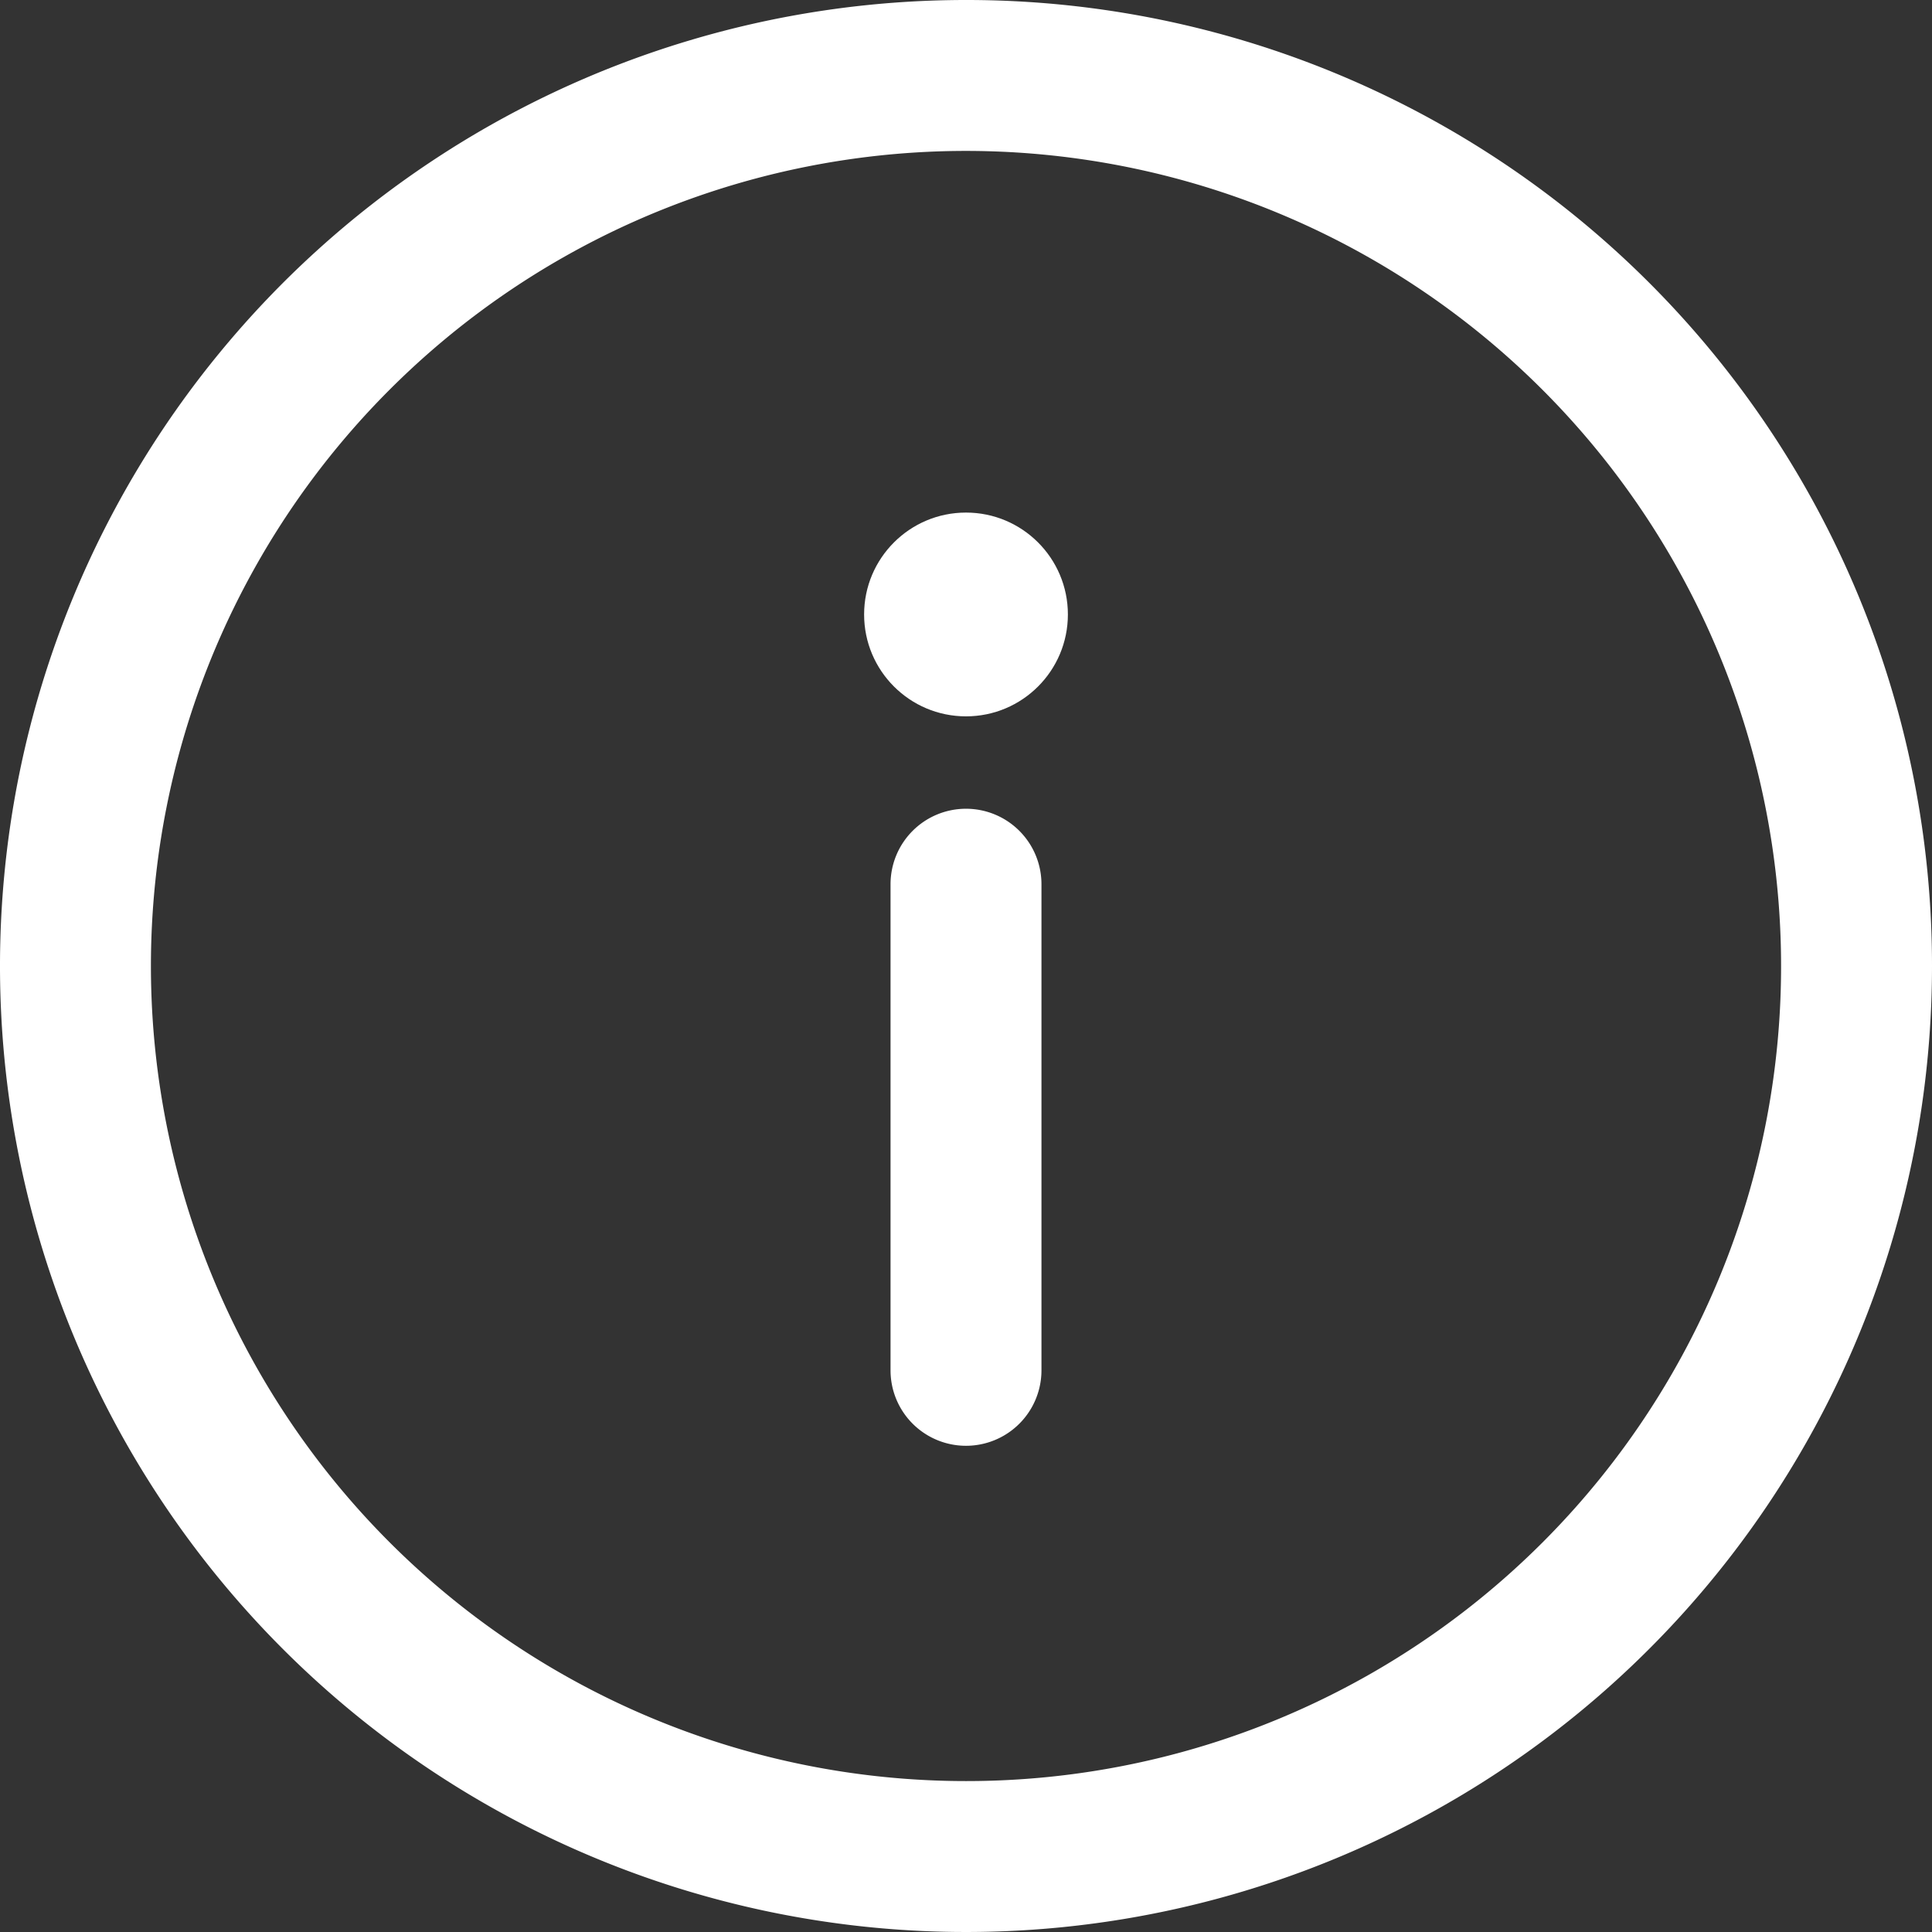
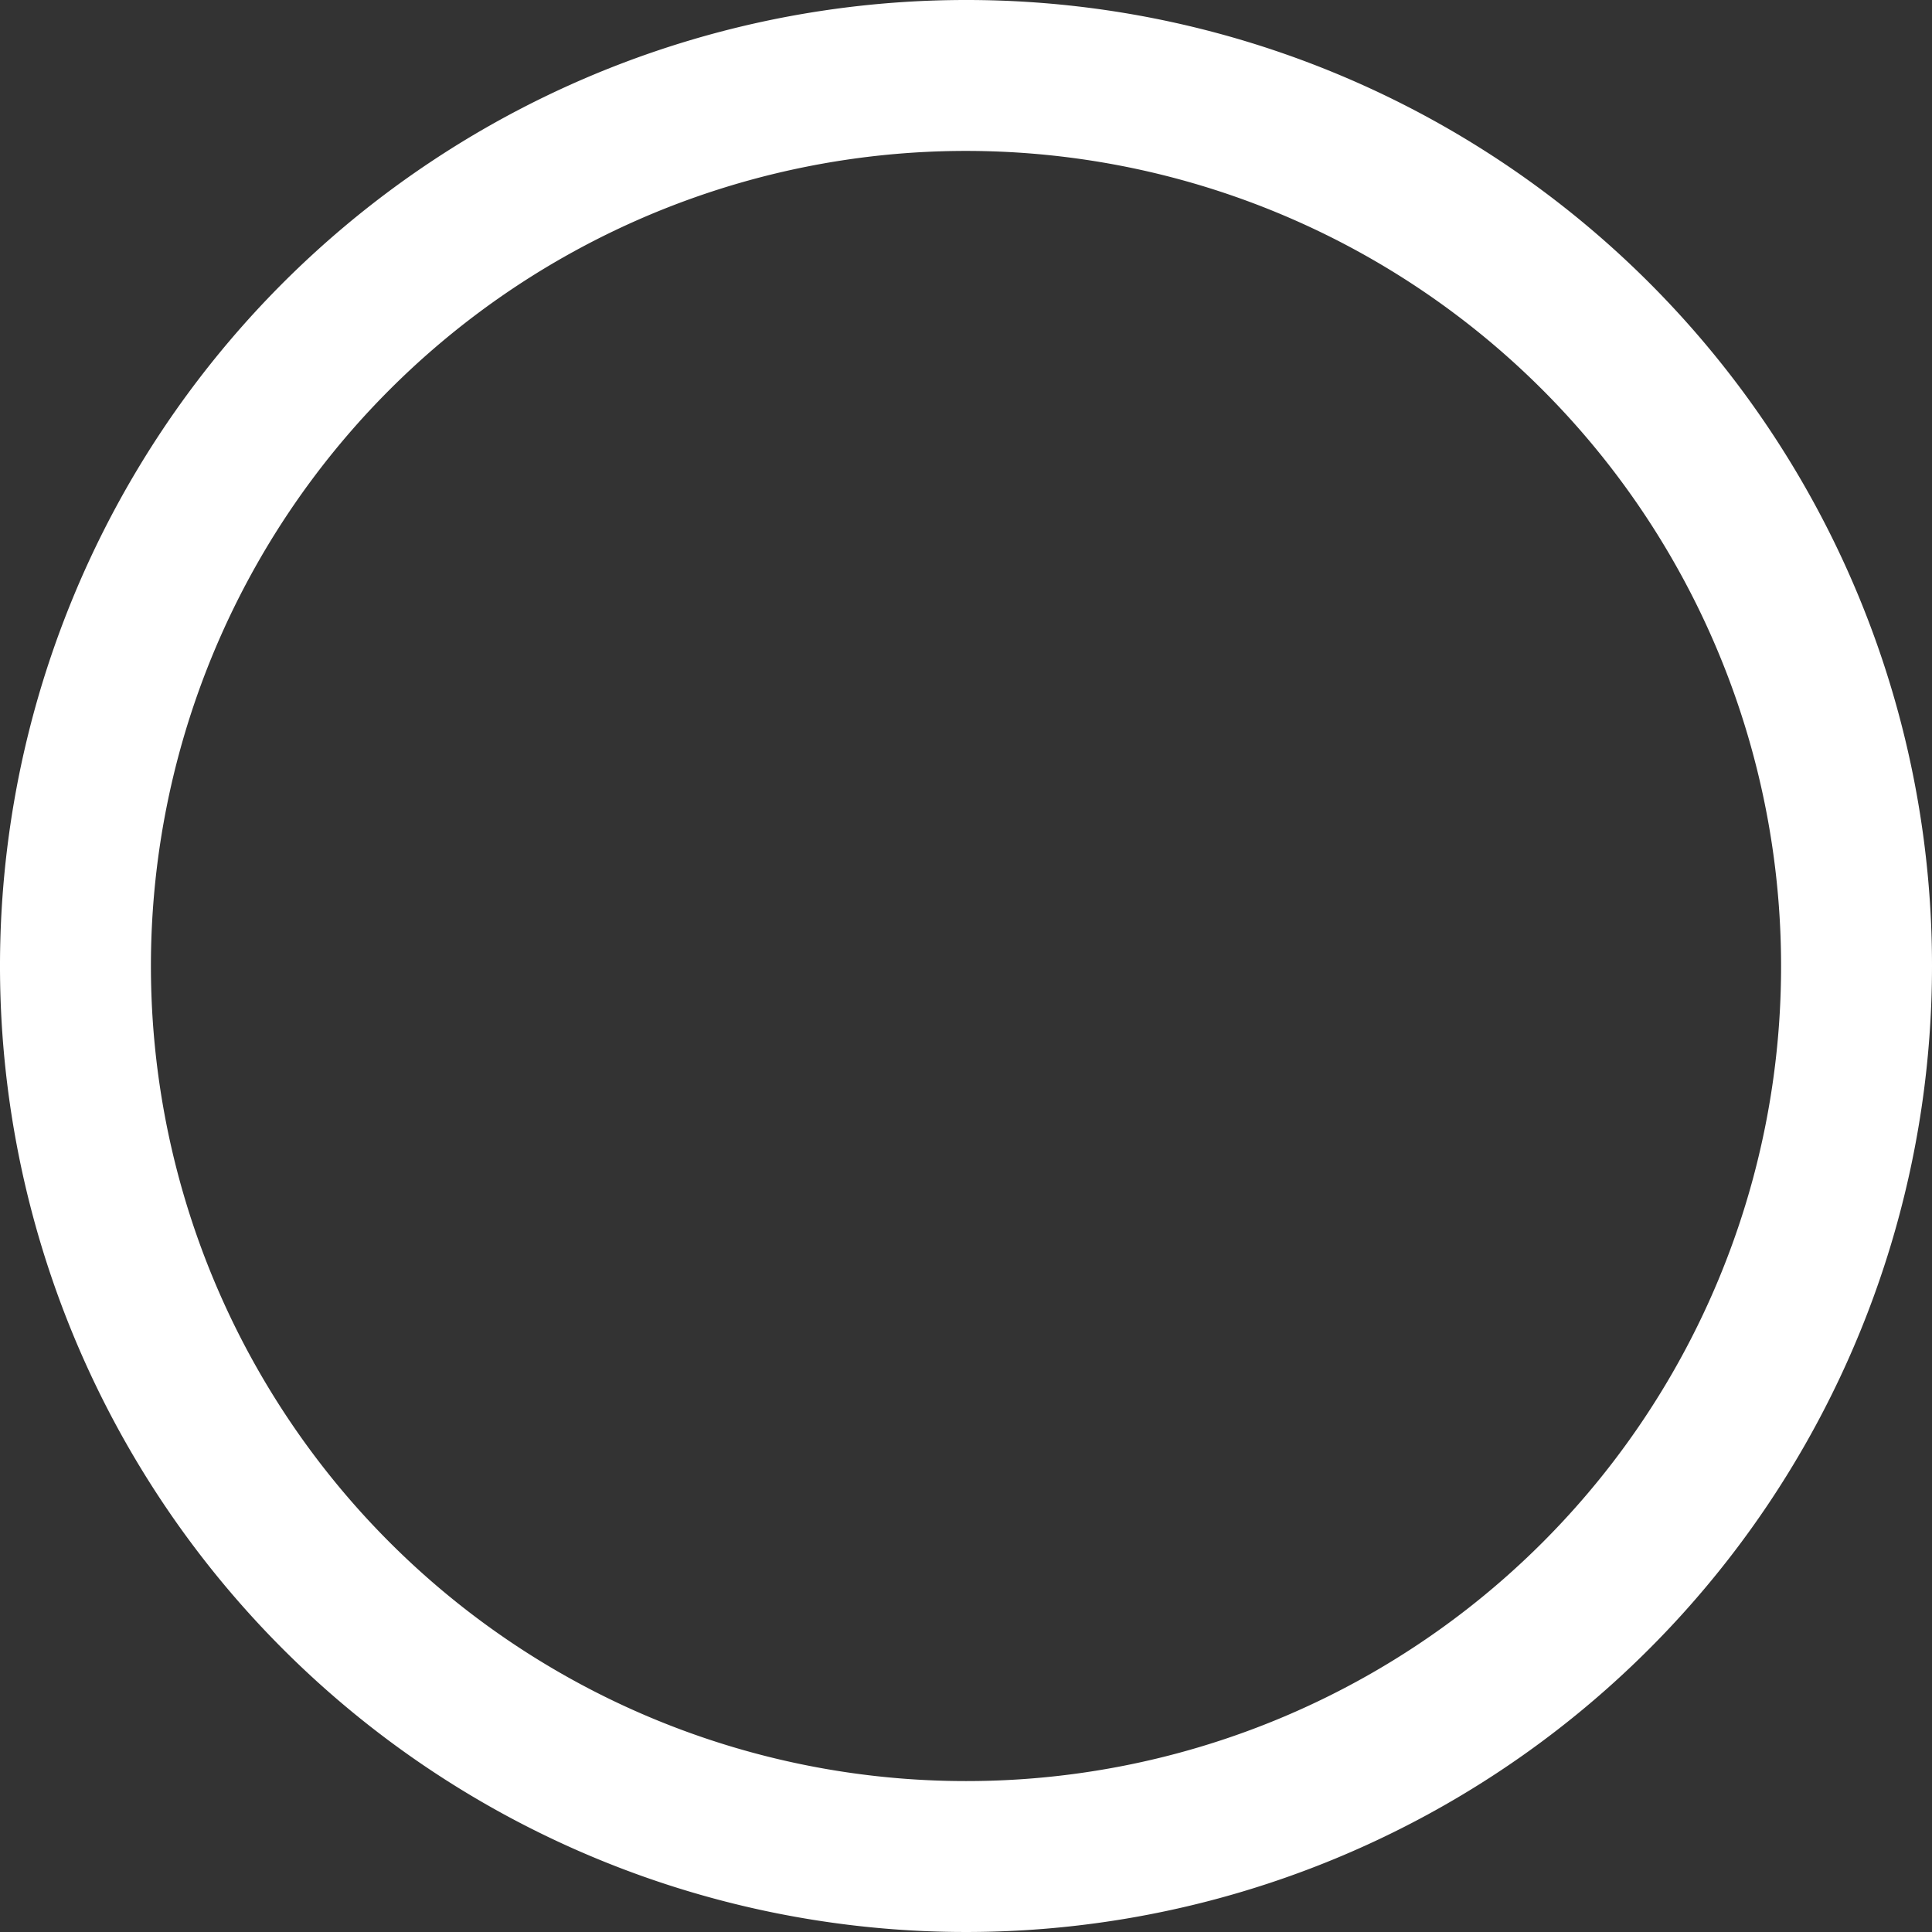
<svg xmlns="http://www.w3.org/2000/svg" id="information" width="59.218" height="59.218" viewBox="0 0 59.218 59.218">
  <rect x="0" y="0" width="59.218" height="59.218" fill="#333333" stroke="none" />
  <g id="Group_16" data-name="Group 16">
    <g id="Group_15" data-name="Group 15">
      <path id="Path_3" data-name="Path 3" d="M29.609,0A29.609,29.609,0,1,0,59.218,29.609,29.592,29.592,0,0,0,29.609,0Zm0,54.592A24.983,24.983,0,1,1,54.592,29.609,24.968,24.968,0,0,1,29.609,54.592Z" fill="#fff" />
    </g>
  </g>
  <g id="Group_18" data-name="Group 18" transform="translate(27.296 24.789)">
    <g id="Group_17" data-name="Group 17">
-       <path id="Path_4" data-name="Path 4" d="M238.313,214.33A2.313,2.313,0,0,0,236,216.643v14.9a2.313,2.313,0,1,0,4.626,0v-14.9A2.313,2.313,0,0,0,238.313,214.33Z" transform="translate(-236 -214.33)" fill="#fff" />
-     </g>
+       </g>
  </g>
  <g id="Group_20" data-name="Group 20" transform="translate(26.486 15.711)">
    <g id="Group_19" data-name="Group 19">
-       <circle id="Ellipse_1" data-name="Ellipse 1" cx="3.123" cy="3.123" r="3.123" fill="#fff" />
-     </g>
+       </g>
  </g>
</svg>